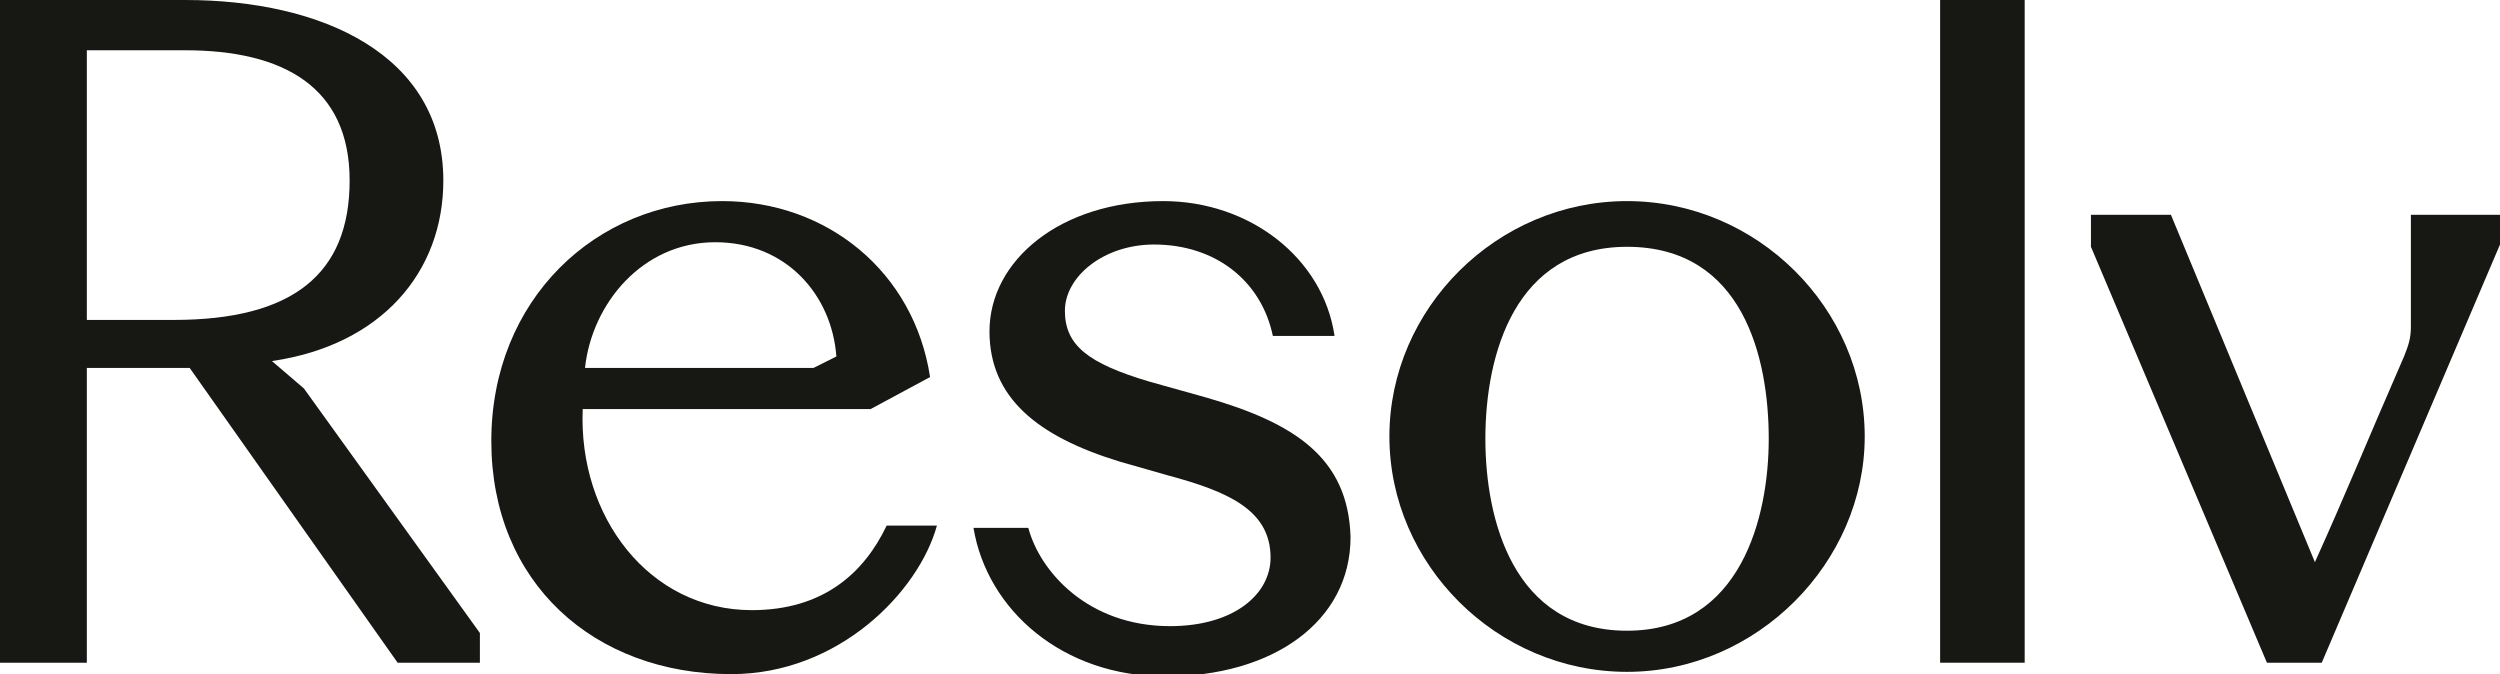
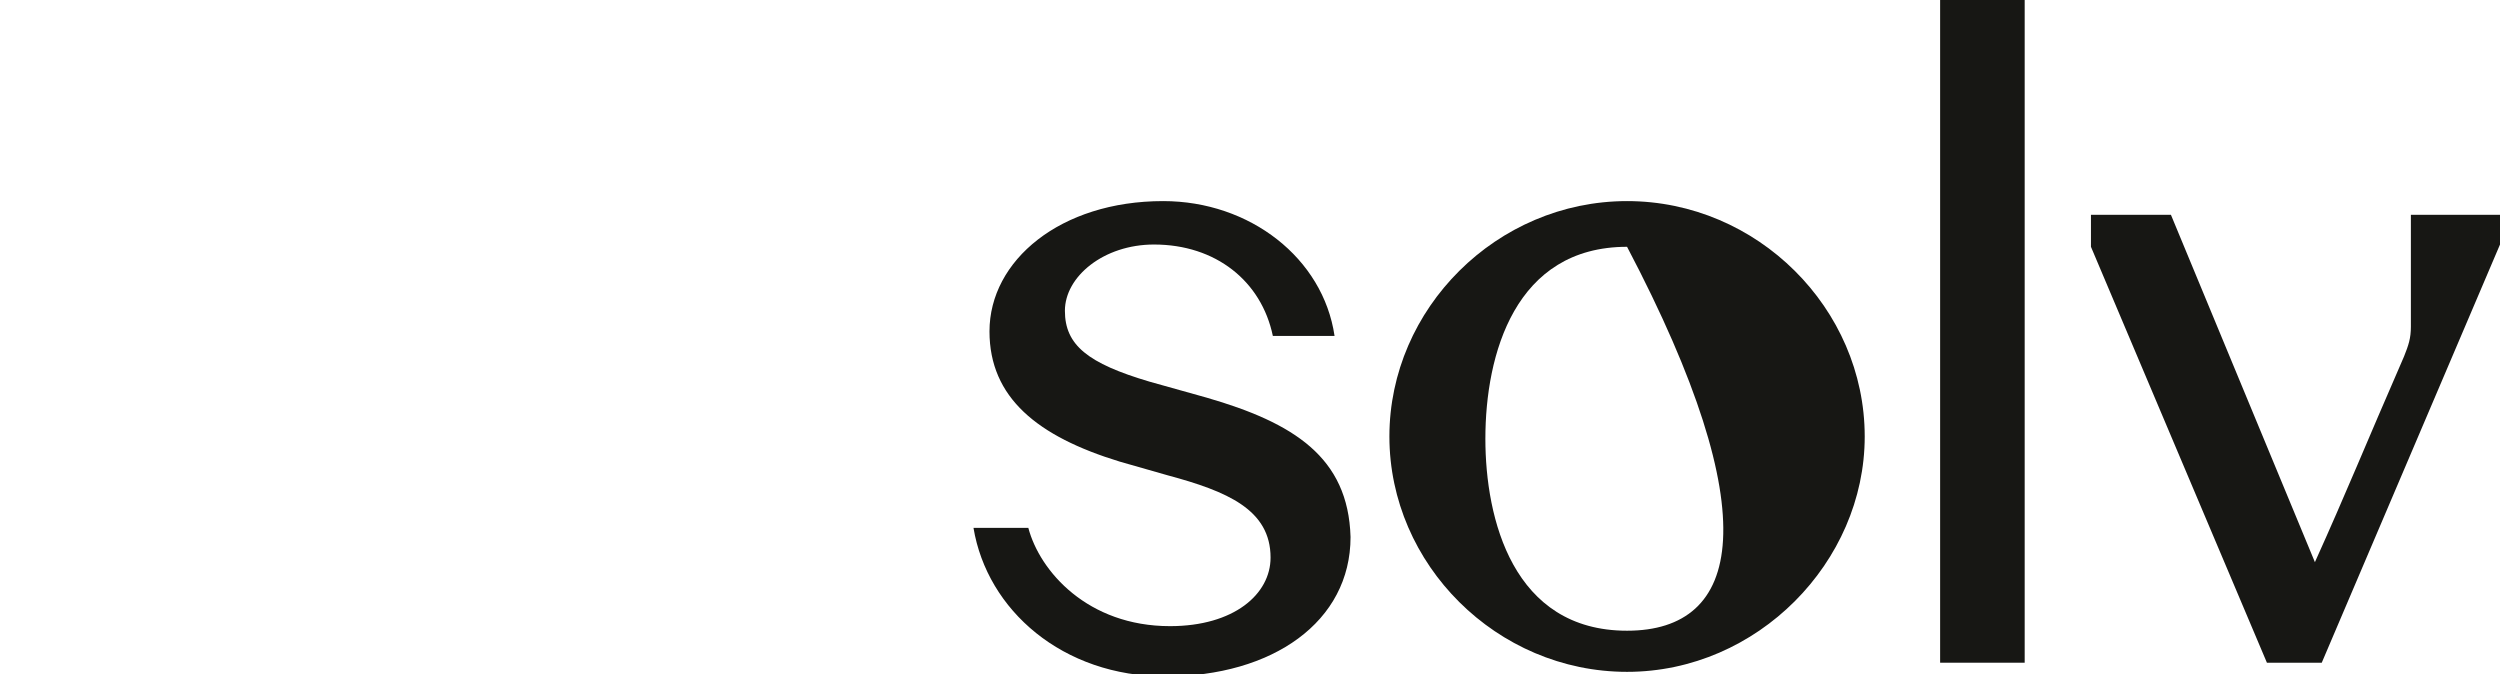
<svg xmlns="http://www.w3.org/2000/svg" version="1.1" id="Layer_1" x="0px" y="0px" width="109.4px" height="29.5px" viewBox="0 0 109.4 29.5" style="enable-background:new 0 0 109.4 29.5;" xml:space="preserve">
  <style type="text/css">
	.st0{fill:#171714;}
</style>
  <g>
-     <path class="st0" d="M19.4,7.9C19.4,2.4,14.1,0,8.1,0H0v29h3.8V16.1h4.5L17.4,29H21v-1.3L13.3,17l-1.4-1.2l0,0   C16.7,15.1,19.4,11.9,19.4,7.9z M7.6,14H3.8V2.2h4.3c4.3,0,7.2,1.6,7.2,5.7C15.3,12,12.8,14,7.6,14z" />
-     <path class="st0" d="M32.9,26.7c-4.5,0-7.6-4.1-7.4-8.8h12.6l2.6-1.4c-0.7-4.6-4.5-7.7-9.1-7.7c-5.5,0-10.1,4.3-10.1,10.5   c0,6.2,4.5,10.2,10.5,10.2c4.7,0,8.2-3.6,9-6.5h-2.2C37.8,25.1,36,26.7,32.9,26.7z M31.3,10.6c3.1,0,5.1,2.3,5.3,5l-1,0.5h-10   C25.9,13.3,28.1,10.6,31.3,10.6z M25.6,17.8C25.6,17.8,25.6,17.8,25.6,17.8C25.6,17.8,25.6,17.8,25.6,17.8z" />
    <path class="st0" d="M52.8,17.4l-2.5-0.7c-2.7-0.8-3.7-1.6-3.7-3.1c0-1.5,1.7-2.9,3.9-2.9c2.7,0,4.7,1.6,5.2,4h2.7   c-0.5-3.4-3.7-5.9-7.5-5.9c-4.5,0-7.6,2.6-7.6,5.7c0,2.9,2.1,4.6,5.7,5.7l2.1,0.6c2.6,0.7,4.5,1.5,4.5,3.6c0,1.6-1.6,3-4.4,3   c-3.6,0-5.7-2.4-6.2-4.3h-2.4c0.6,3.6,3.9,6.5,8.4,6.5c4.7,0,8.1-2.4,8.1-6.1C59,20,56.6,18.5,52.8,17.4z" />
-     <path class="st0" d="M71.2,8.8c-5.7,0-10.4,4.7-10.4,10.3c0,5.6,4.7,10.3,10.4,10.3c5.7,0,10.4-4.8,10.4-10.3   C81.6,13.5,76.9,8.8,71.2,8.8z M71.2,27.6c-5,0-6.2-4.9-6.2-8.4c0-3.7,1.3-8.4,6.2-8.4c5.1,0,6.2,4.9,6.2,8.4   C77.4,22.6,76.2,27.6,71.2,27.6z" />
+     <path class="st0" d="M71.2,8.8c-5.7,0-10.4,4.7-10.4,10.3c0,5.6,4.7,10.3,10.4,10.3c5.7,0,10.4-4.8,10.4-10.3   C81.6,13.5,76.9,8.8,71.2,8.8z M71.2,27.6c-5,0-6.2-4.9-6.2-8.4c0-3.7,1.3-8.4,6.2-8.4C77.4,22.6,76.2,27.6,71.2,27.6z" />
    <rect x="84.9" class="st0" width="3.7" height="29" />
    <path class="st0" d="M105.5,9.4c0,0,0,5,0,4.9c0,0.5-0.1,0.8-0.3,1.3c-1.7,3.9-2.5,5.9-3.9,9L95,9.4h-3.5v1.4L99.2,29h2.4l7.8-18.3   V9.4H105.5z" />
  </g>
  <g>
</g>
  <g>
</g>
  <g>
</g>
  <g>
</g>
  <g>
</g>
  <g>
</g>
  <g>
</g>
  <g>
</g>
  <g>
</g>
  <g>
</g>
  <g>
</g>
  <g>
</g>
  <g>
</g>
  <g>
</g>
  <g>
</g>
</svg>